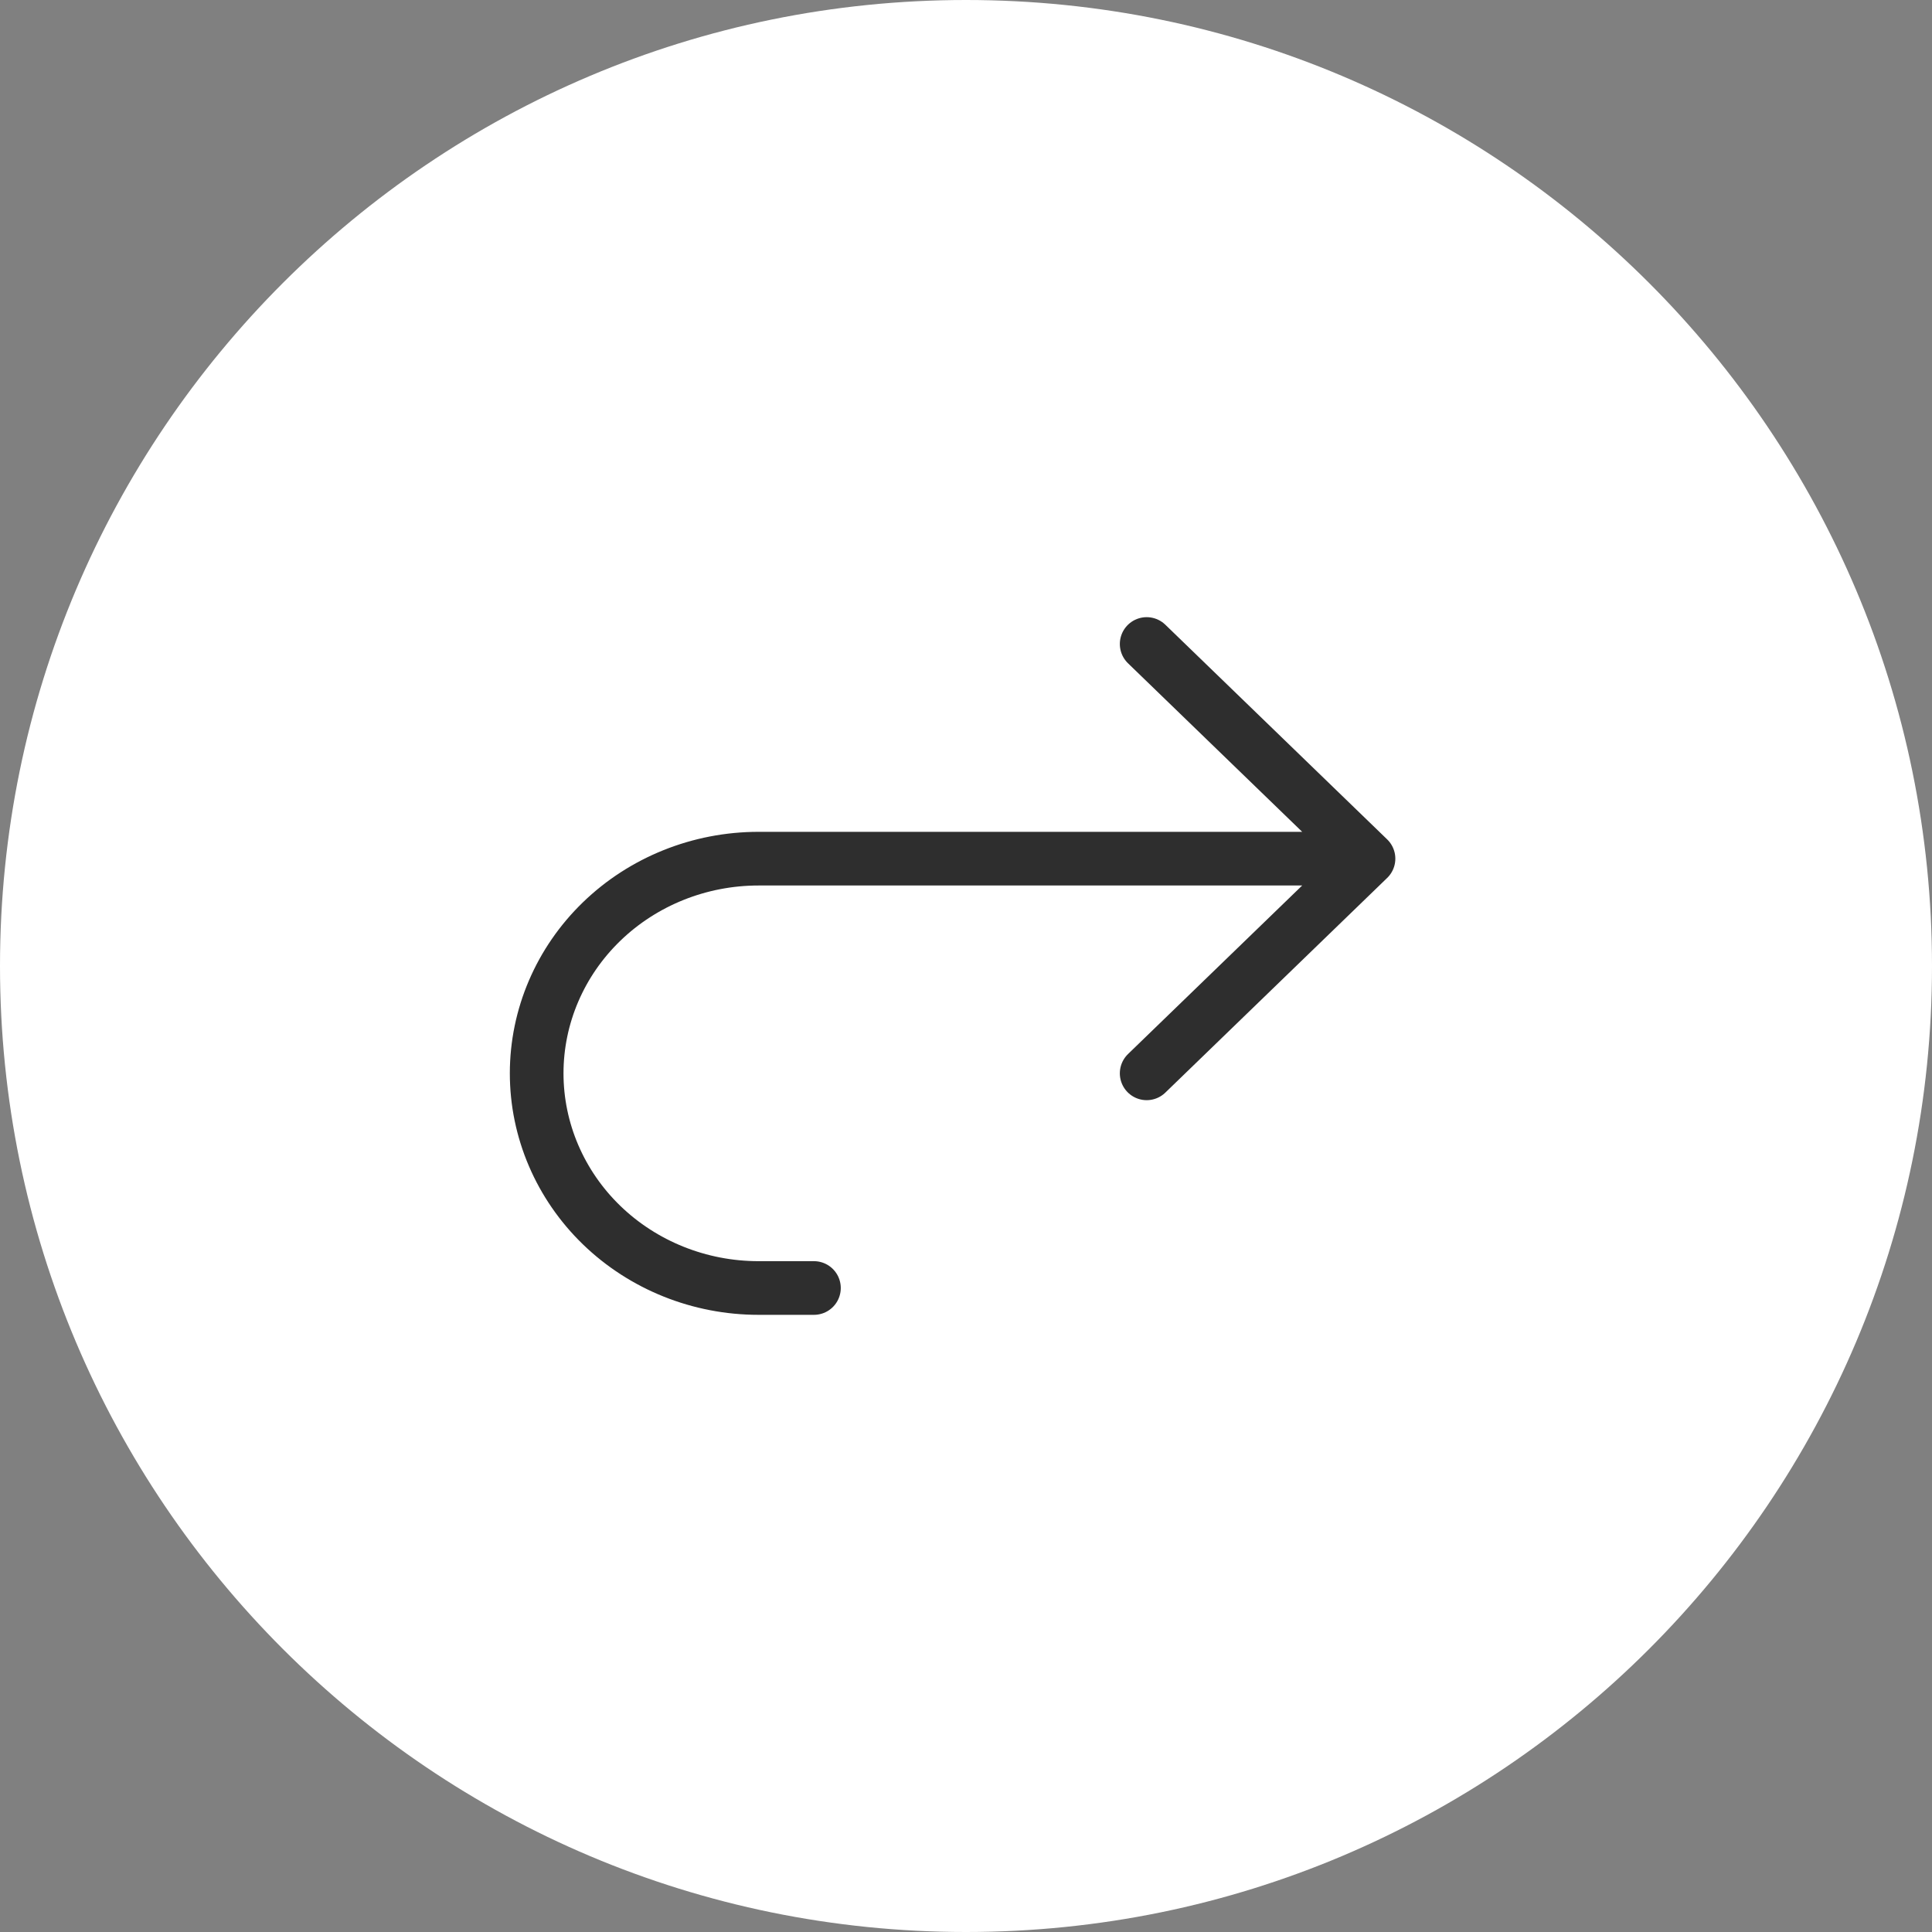
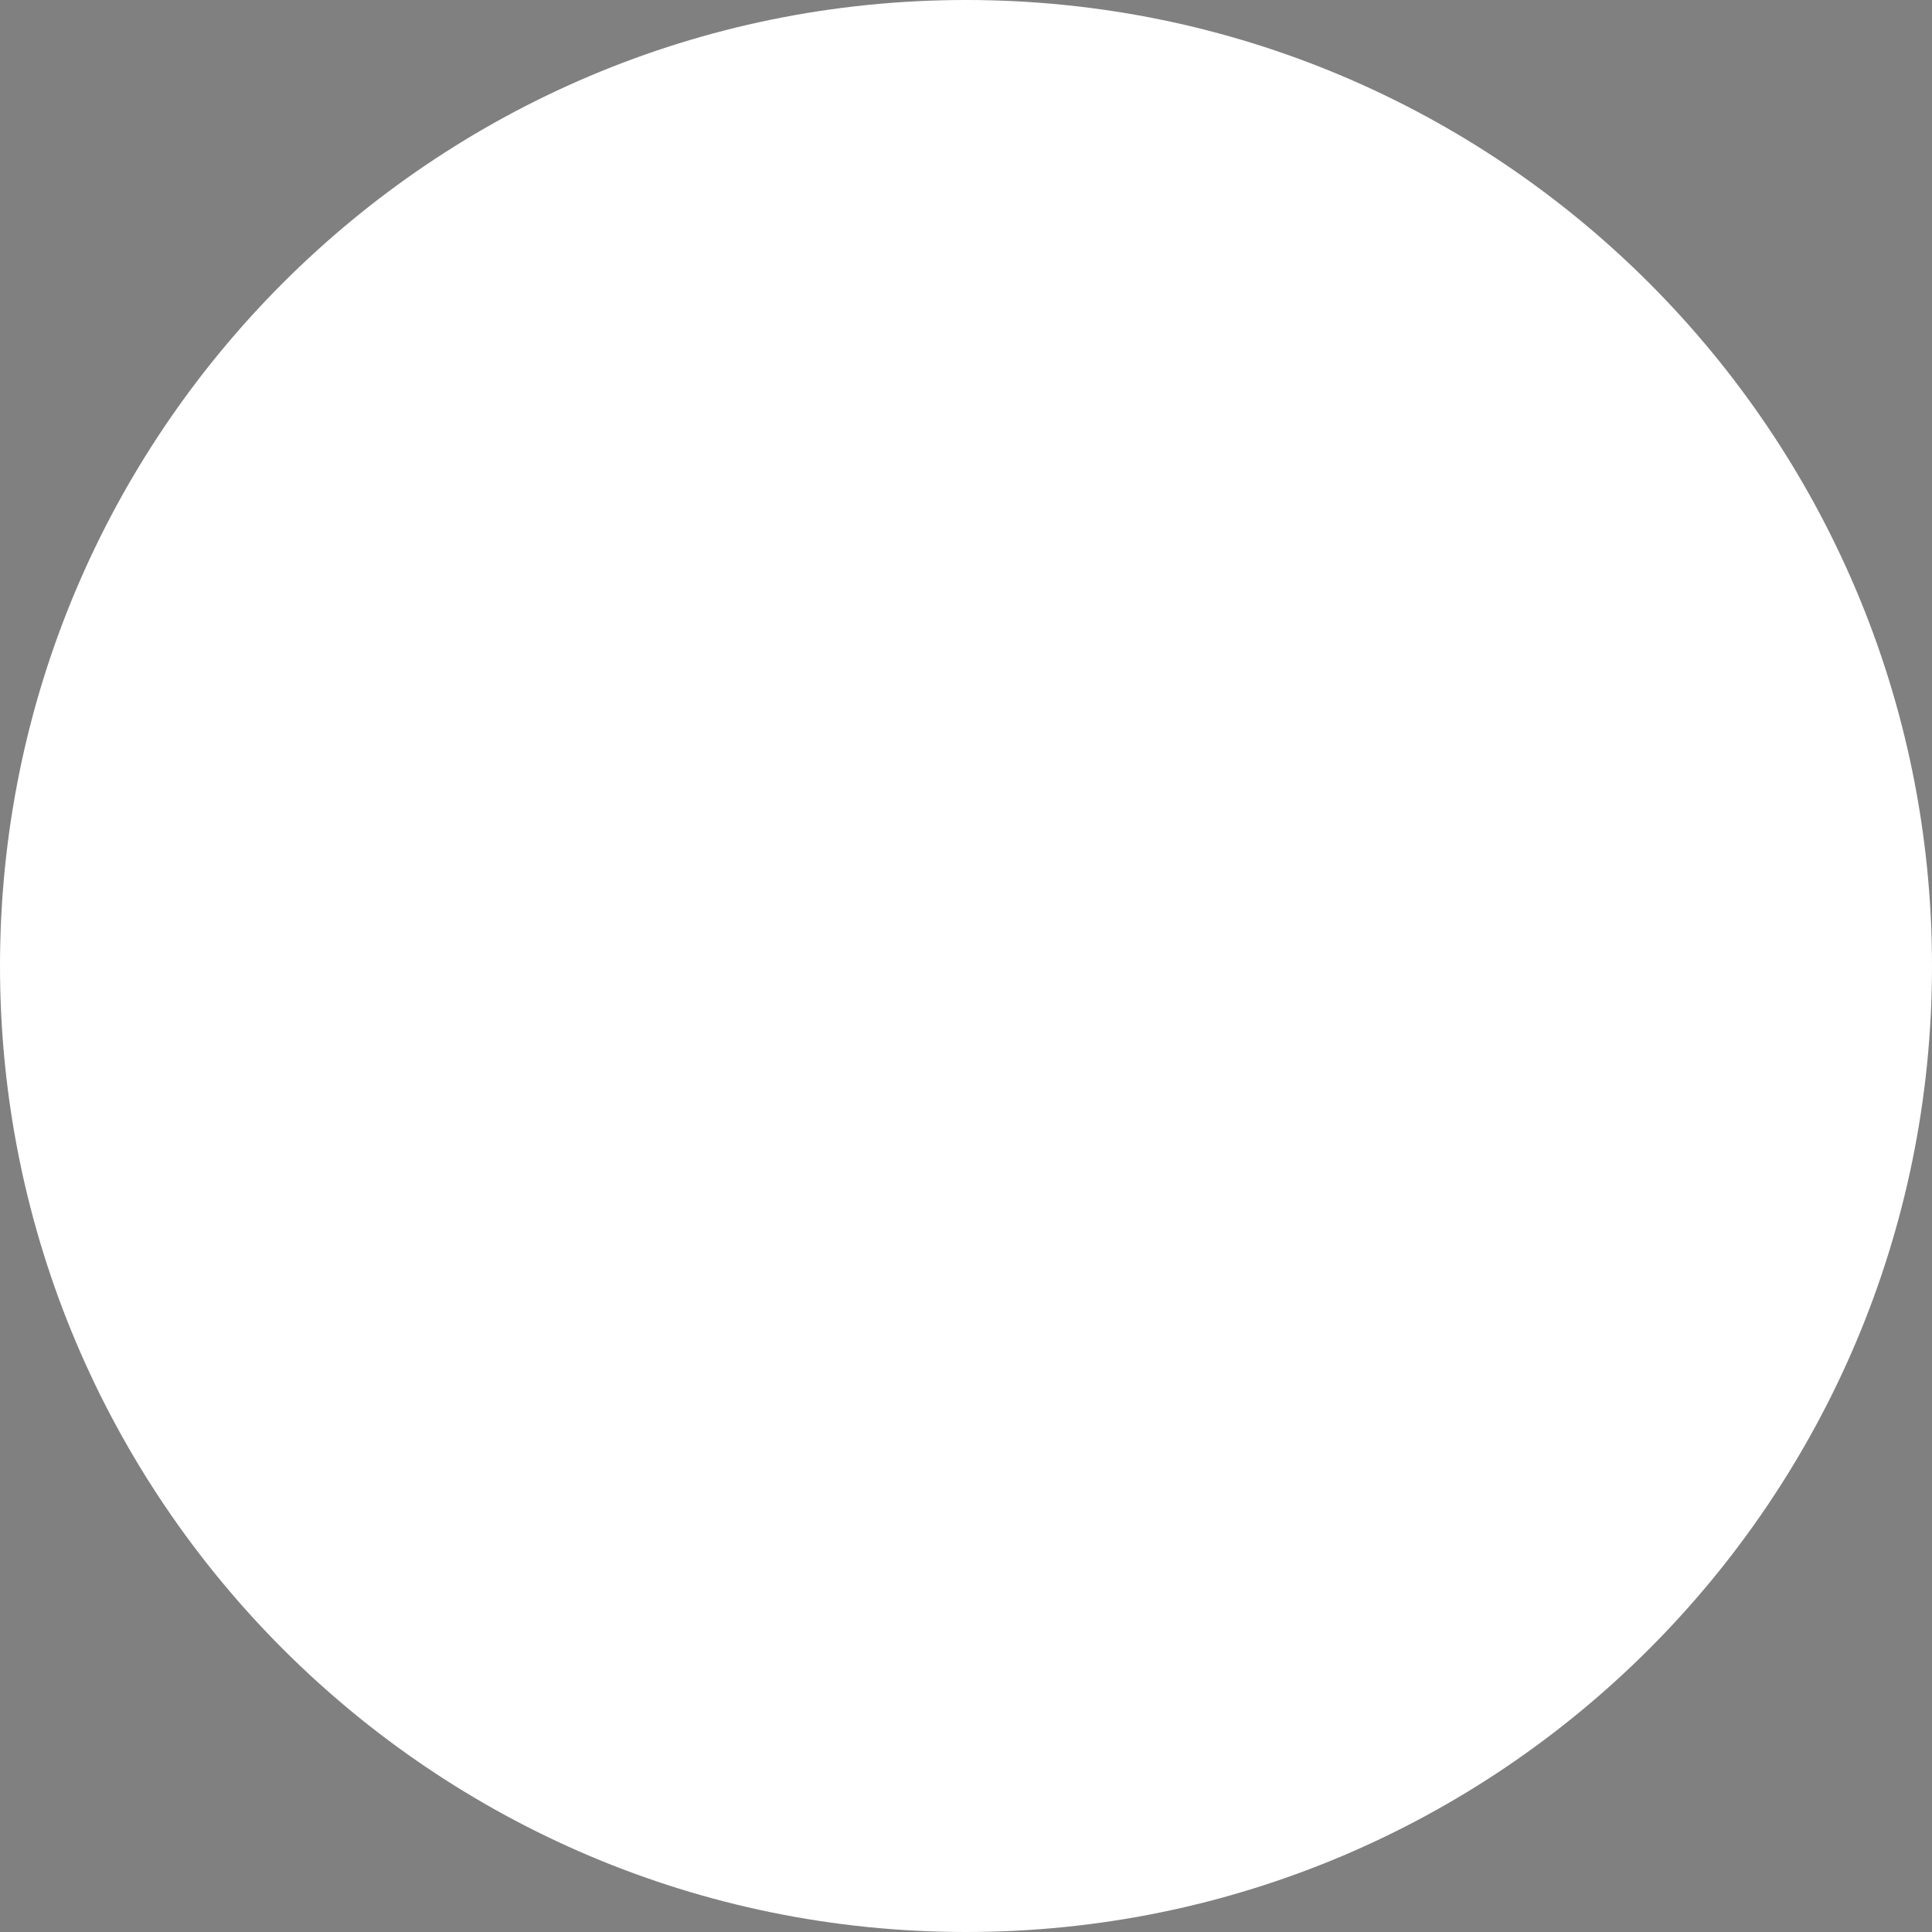
<svg xmlns="http://www.w3.org/2000/svg" width="72" height="72" viewBox="0 0 72 72" fill="none">
  <rect x="0" y="0" width="72" height="72" fill="#808080" stroke="none" />
  <g clip-path="url(#clip0_34_120)">
    <path d="M36 72C55.882 72 72 55.882 72 36C72 16.118 55.882 0 36 0C16.118 0 0 16.118 0 36C0 55.882 16.118 72 36 72Z" fill="white" />
-     <path d="M42.733 40L51 32M51 32L42.733 24M51 32L28.267 32C26.074 32 23.972 32.843 22.421 34.343C20.871 35.843 20 37.878 20 40C20 42.121 20.871 44.156 22.421 45.657C23.972 47.157 26.074 48 28.267 48L30.333 48" stroke="#2E2E2E" stroke-width="2" stroke-linecap="round" stroke-linejoin="round" />
  </g>
  <defs>
    <clipPath id="clip0_34_120">
      <rect width="72" height="72" fill="white" />
    </clipPath>
  </defs>
</svg>